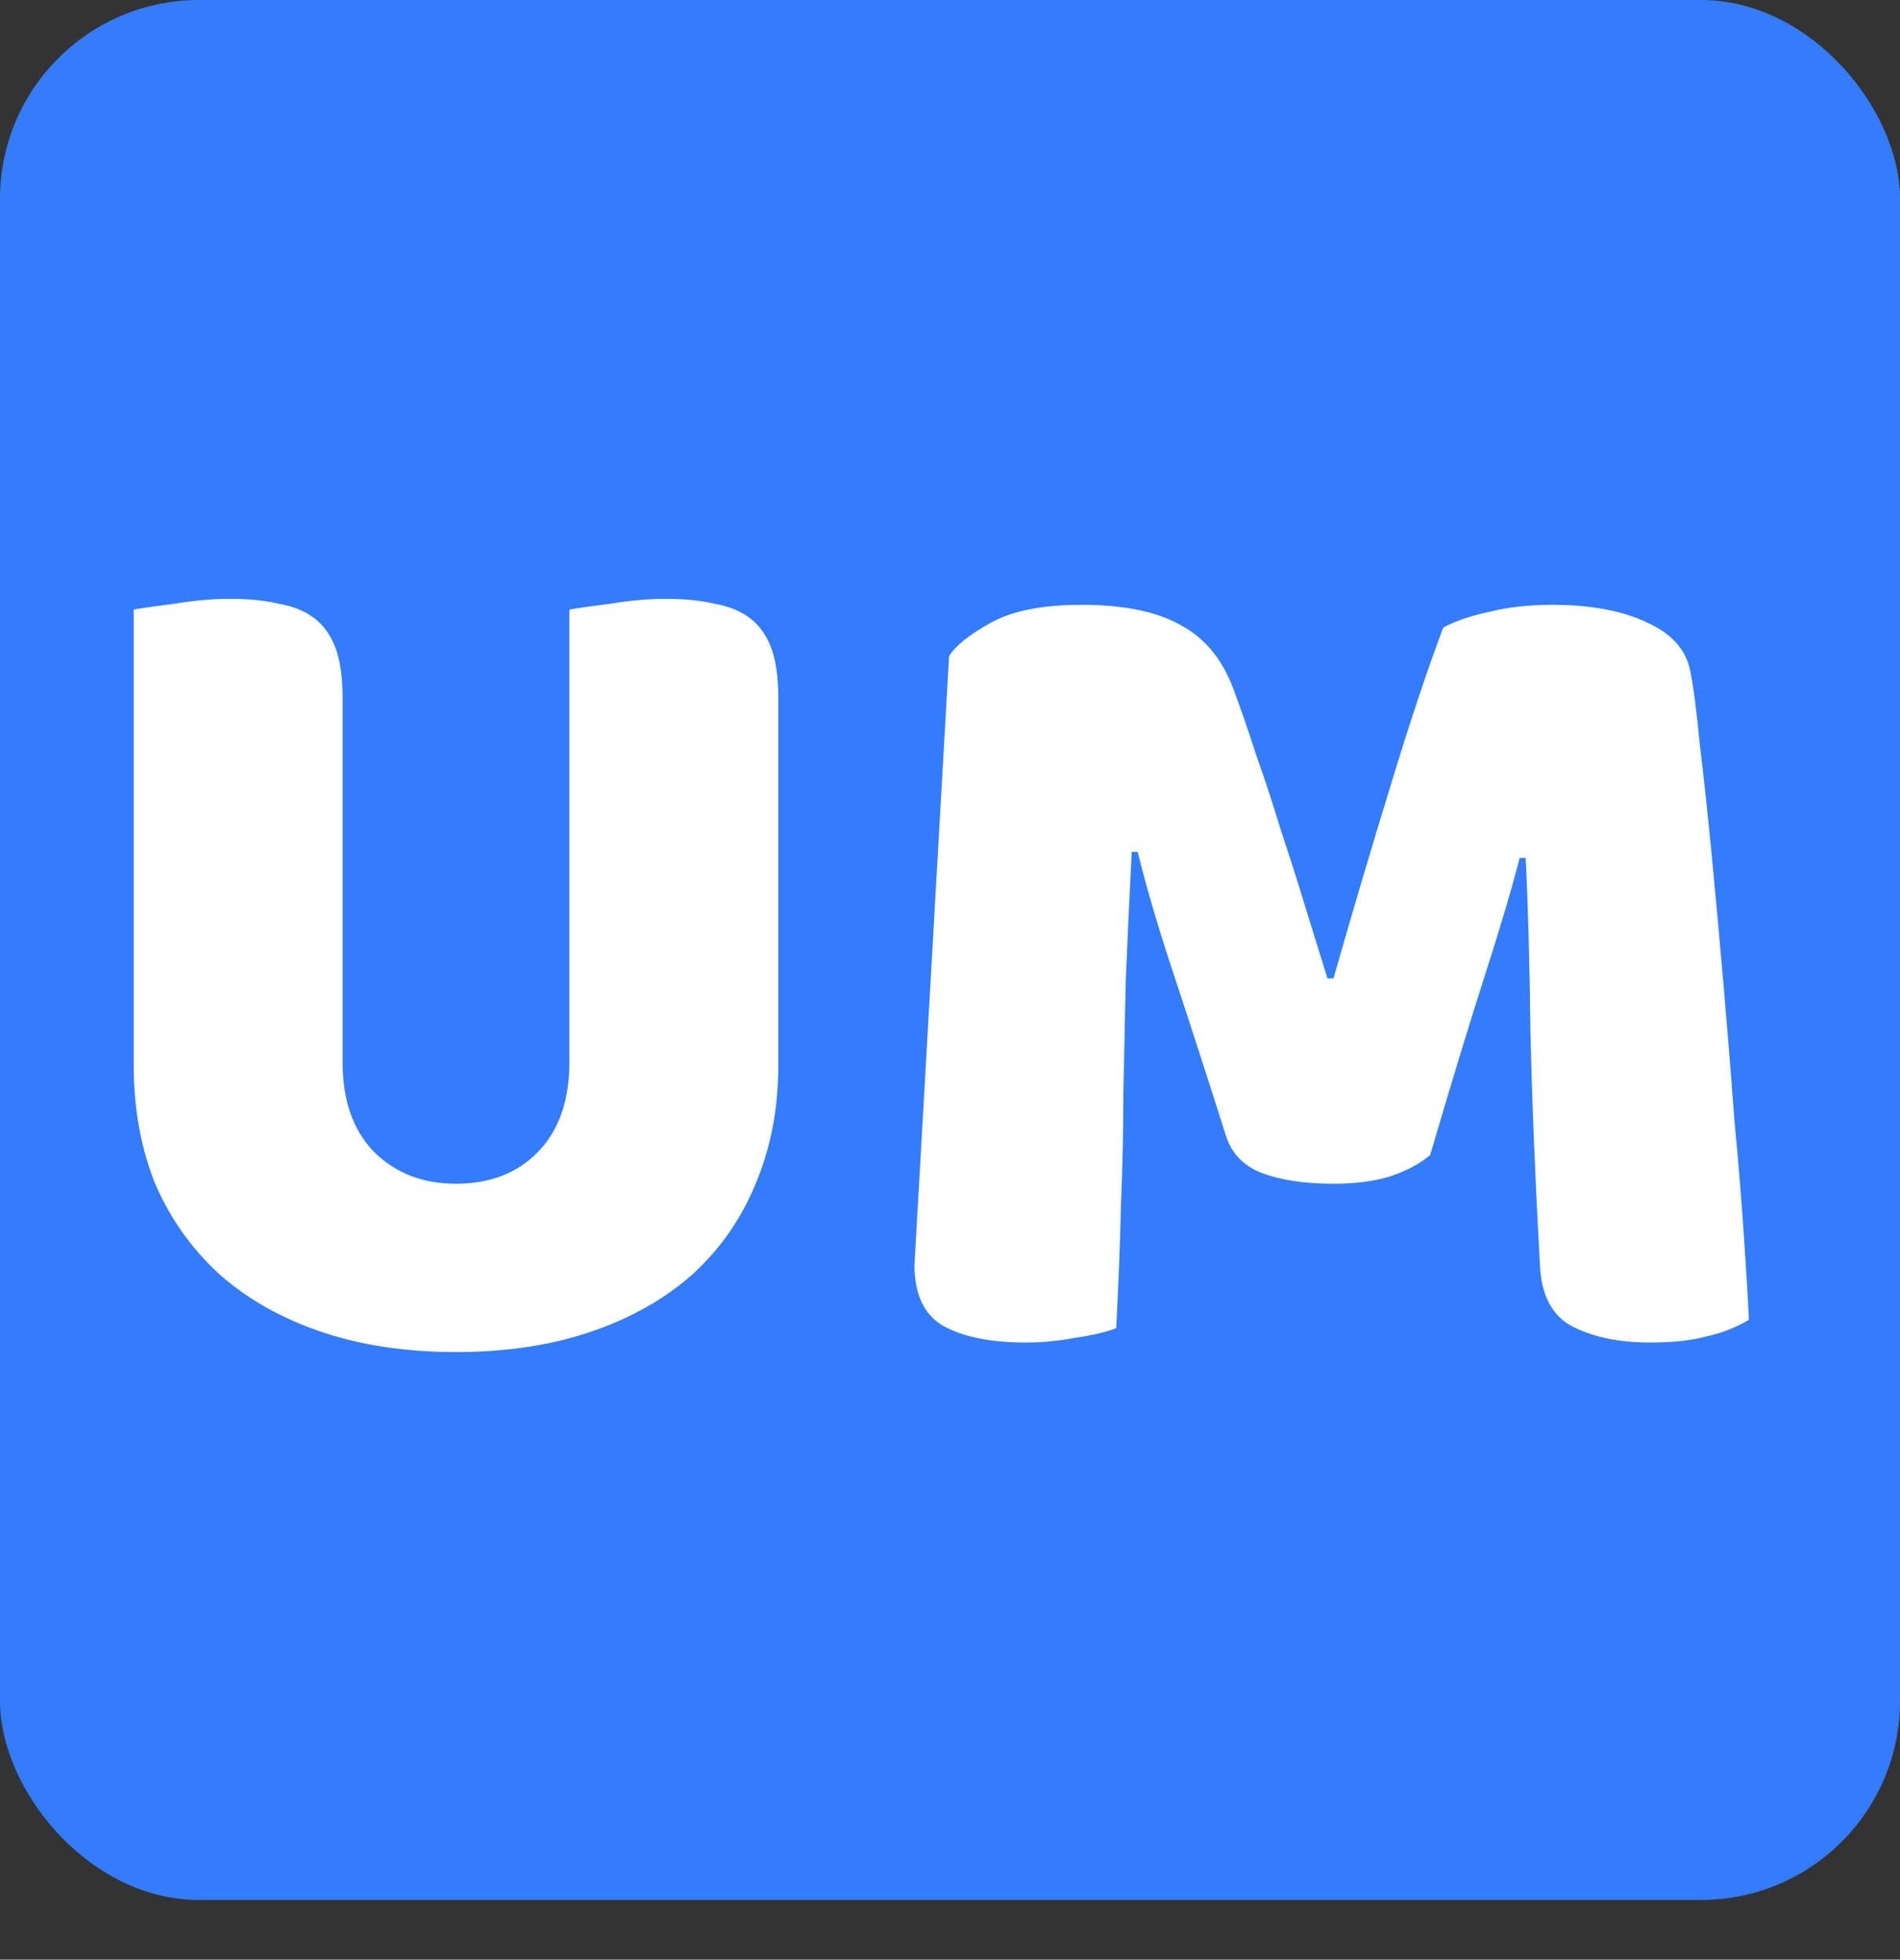
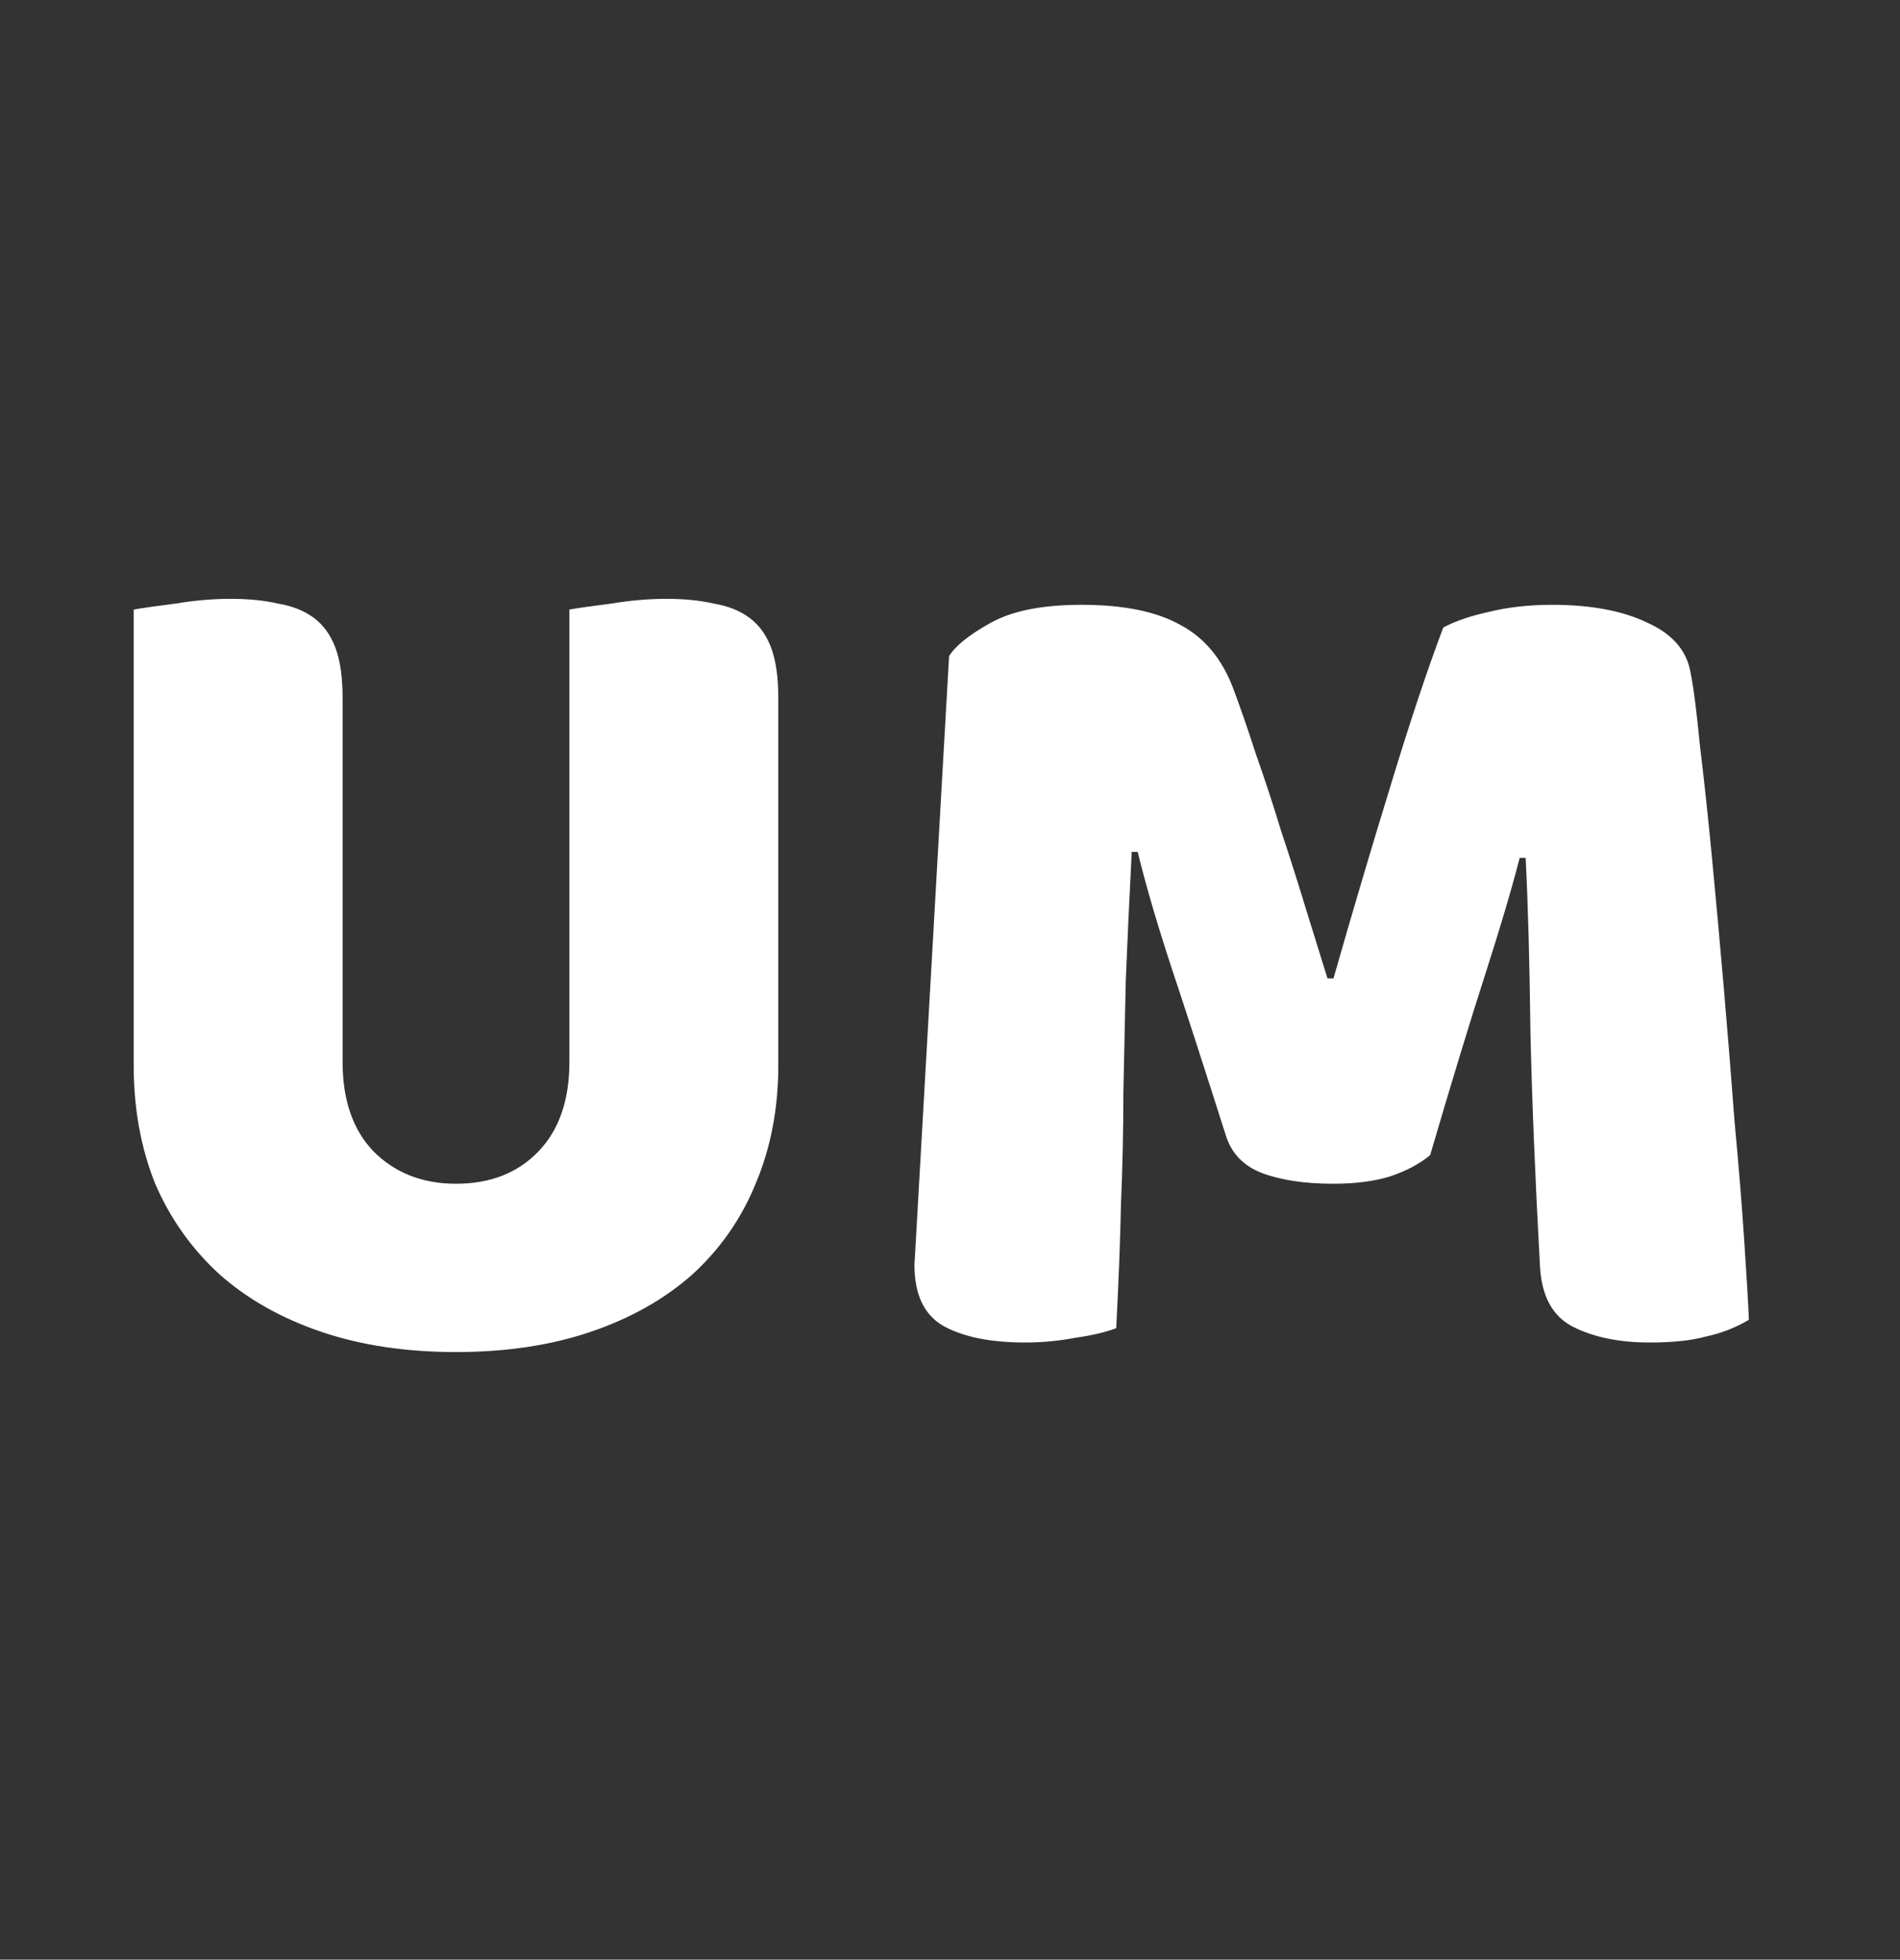
<svg xmlns="http://www.w3.org/2000/svg" width="191" height="197" viewBox="0 0 191 197" fill="none">
  <rect x="0" y="0" width="191" height="197" fill="#333333" stroke="none" />
-   <rect width="191" height="191" rx="20" fill="#337CFC" />
  <path d="M78.24 107.12C78.24 111.44 77.48 115.4 75.96 119C74.52 122.52 72.4 125.56 69.6 128.12C66.8 130.6 63.4 132.52 59.4 133.88C55.4 135.24 50.88 135.92 45.84 135.92C40.8 135.92 36.28 135.24 32.28 133.88C28.28 132.52 24.88 130.6 22.08 128.12C19.28 125.56 17.12 122.52 15.6 119C14.16 115.4 13.44 111.44 13.44 107.12V61.28C14.32 61.12 15.72 60.92 17.64 60.68C19.56 60.36 21.4 60.2 23.16 60.2C25 60.2 26.6 60.36 27.96 60.68C29.4 60.92 30.6 61.4 31.56 62.12C32.52 62.84 33.24 63.84 33.72 65.12C34.2 66.4 34.44 68.08 34.44 70.16V106.76C34.44 110.6 35.48 113.6 37.56 115.76C39.72 117.92 42.48 119 45.84 119C49.28 119 52.04 117.92 54.12 115.76C56.2 113.6 57.24 110.6 57.24 106.76V61.28C58.12 61.12 59.52 60.92 61.44 60.68C63.36 60.36 65.2 60.2 66.96 60.2C68.8 60.2 70.4 60.36 71.76 60.68C73.2 60.92 74.4 61.4 75.36 62.12C76.32 62.84 77.04 63.84 77.52 65.12C78 66.4 78.24 68.08 78.24 70.16V107.12ZM143.768 116.12C142.728 117 141.368 117.72 139.688 118.28C138.088 118.76 136.208 119 134.048 119C131.168 119 128.768 118.64 126.848 117.92C125.008 117.2 123.808 115.96 123.248 114.2C121.008 107.16 119.168 101.48 117.728 97.16C116.288 92.76 115.168 88.92 114.368 85.64H113.768C113.528 90.36 113.328 94.68 113.168 98.6C113.088 102.44 113.008 106.2 112.928 109.88C112.928 113.56 112.848 117.28 112.688 121.04C112.608 124.8 112.448 128.96 112.208 133.52C111.168 133.92 109.808 134.24 108.128 134.48C106.448 134.8 104.768 134.96 103.088 134.96C99.567 134.96 96.808 134.4 94.808 133.28C92.888 132.16 91.927 130.12 91.927 127.16L95.407 65.96C96.047 64.92 97.448 63.8 99.608 62.6C101.768 61.4 104.808 60.8 108.728 60.8C112.968 60.8 116.288 61.48 118.688 62.84C121.088 64.12 122.848 66.24 123.968 69.2C124.688 71.12 125.448 73.32 126.248 75.8C127.128 78.28 127.968 80.84 128.768 83.48C129.648 86.12 130.488 88.76 131.288 91.4C132.088 93.96 132.808 96.28 133.448 98.36H134.048C135.968 91.64 137.888 85.16 139.808 78.92C141.728 72.6 143.488 67.32 145.088 63.08C146.288 62.44 147.808 61.92 149.648 61.52C151.568 61.04 153.688 60.8 156.008 60.8C159.928 60.8 163.128 61.4 165.608 62.6C168.088 63.72 169.528 65.36 169.928 67.52C170.248 69.12 170.568 71.6 170.888 74.96C171.288 78.24 171.688 81.96 172.088 86.12C172.488 90.28 172.888 94.68 173.288 99.32C173.688 103.96 174.048 108.44 174.368 112.76C174.768 117 175.088 120.92 175.328 124.52C175.568 128.04 175.728 130.76 175.808 132.68C174.448 133.48 173.008 134.04 171.488 134.36C170.048 134.76 168.168 134.96 165.848 134.96C162.808 134.96 160.248 134.44 158.168 133.4C156.088 132.36 154.968 130.32 154.808 127.28C154.328 118.56 154.008 110.72 153.848 103.76C153.768 96.8 153.608 90.96 153.368 86.24H152.768C151.968 89.36 150.808 93.28 149.288 98C147.768 102.72 145.928 108.76 143.768 116.12Z" fill="white" />
</svg>